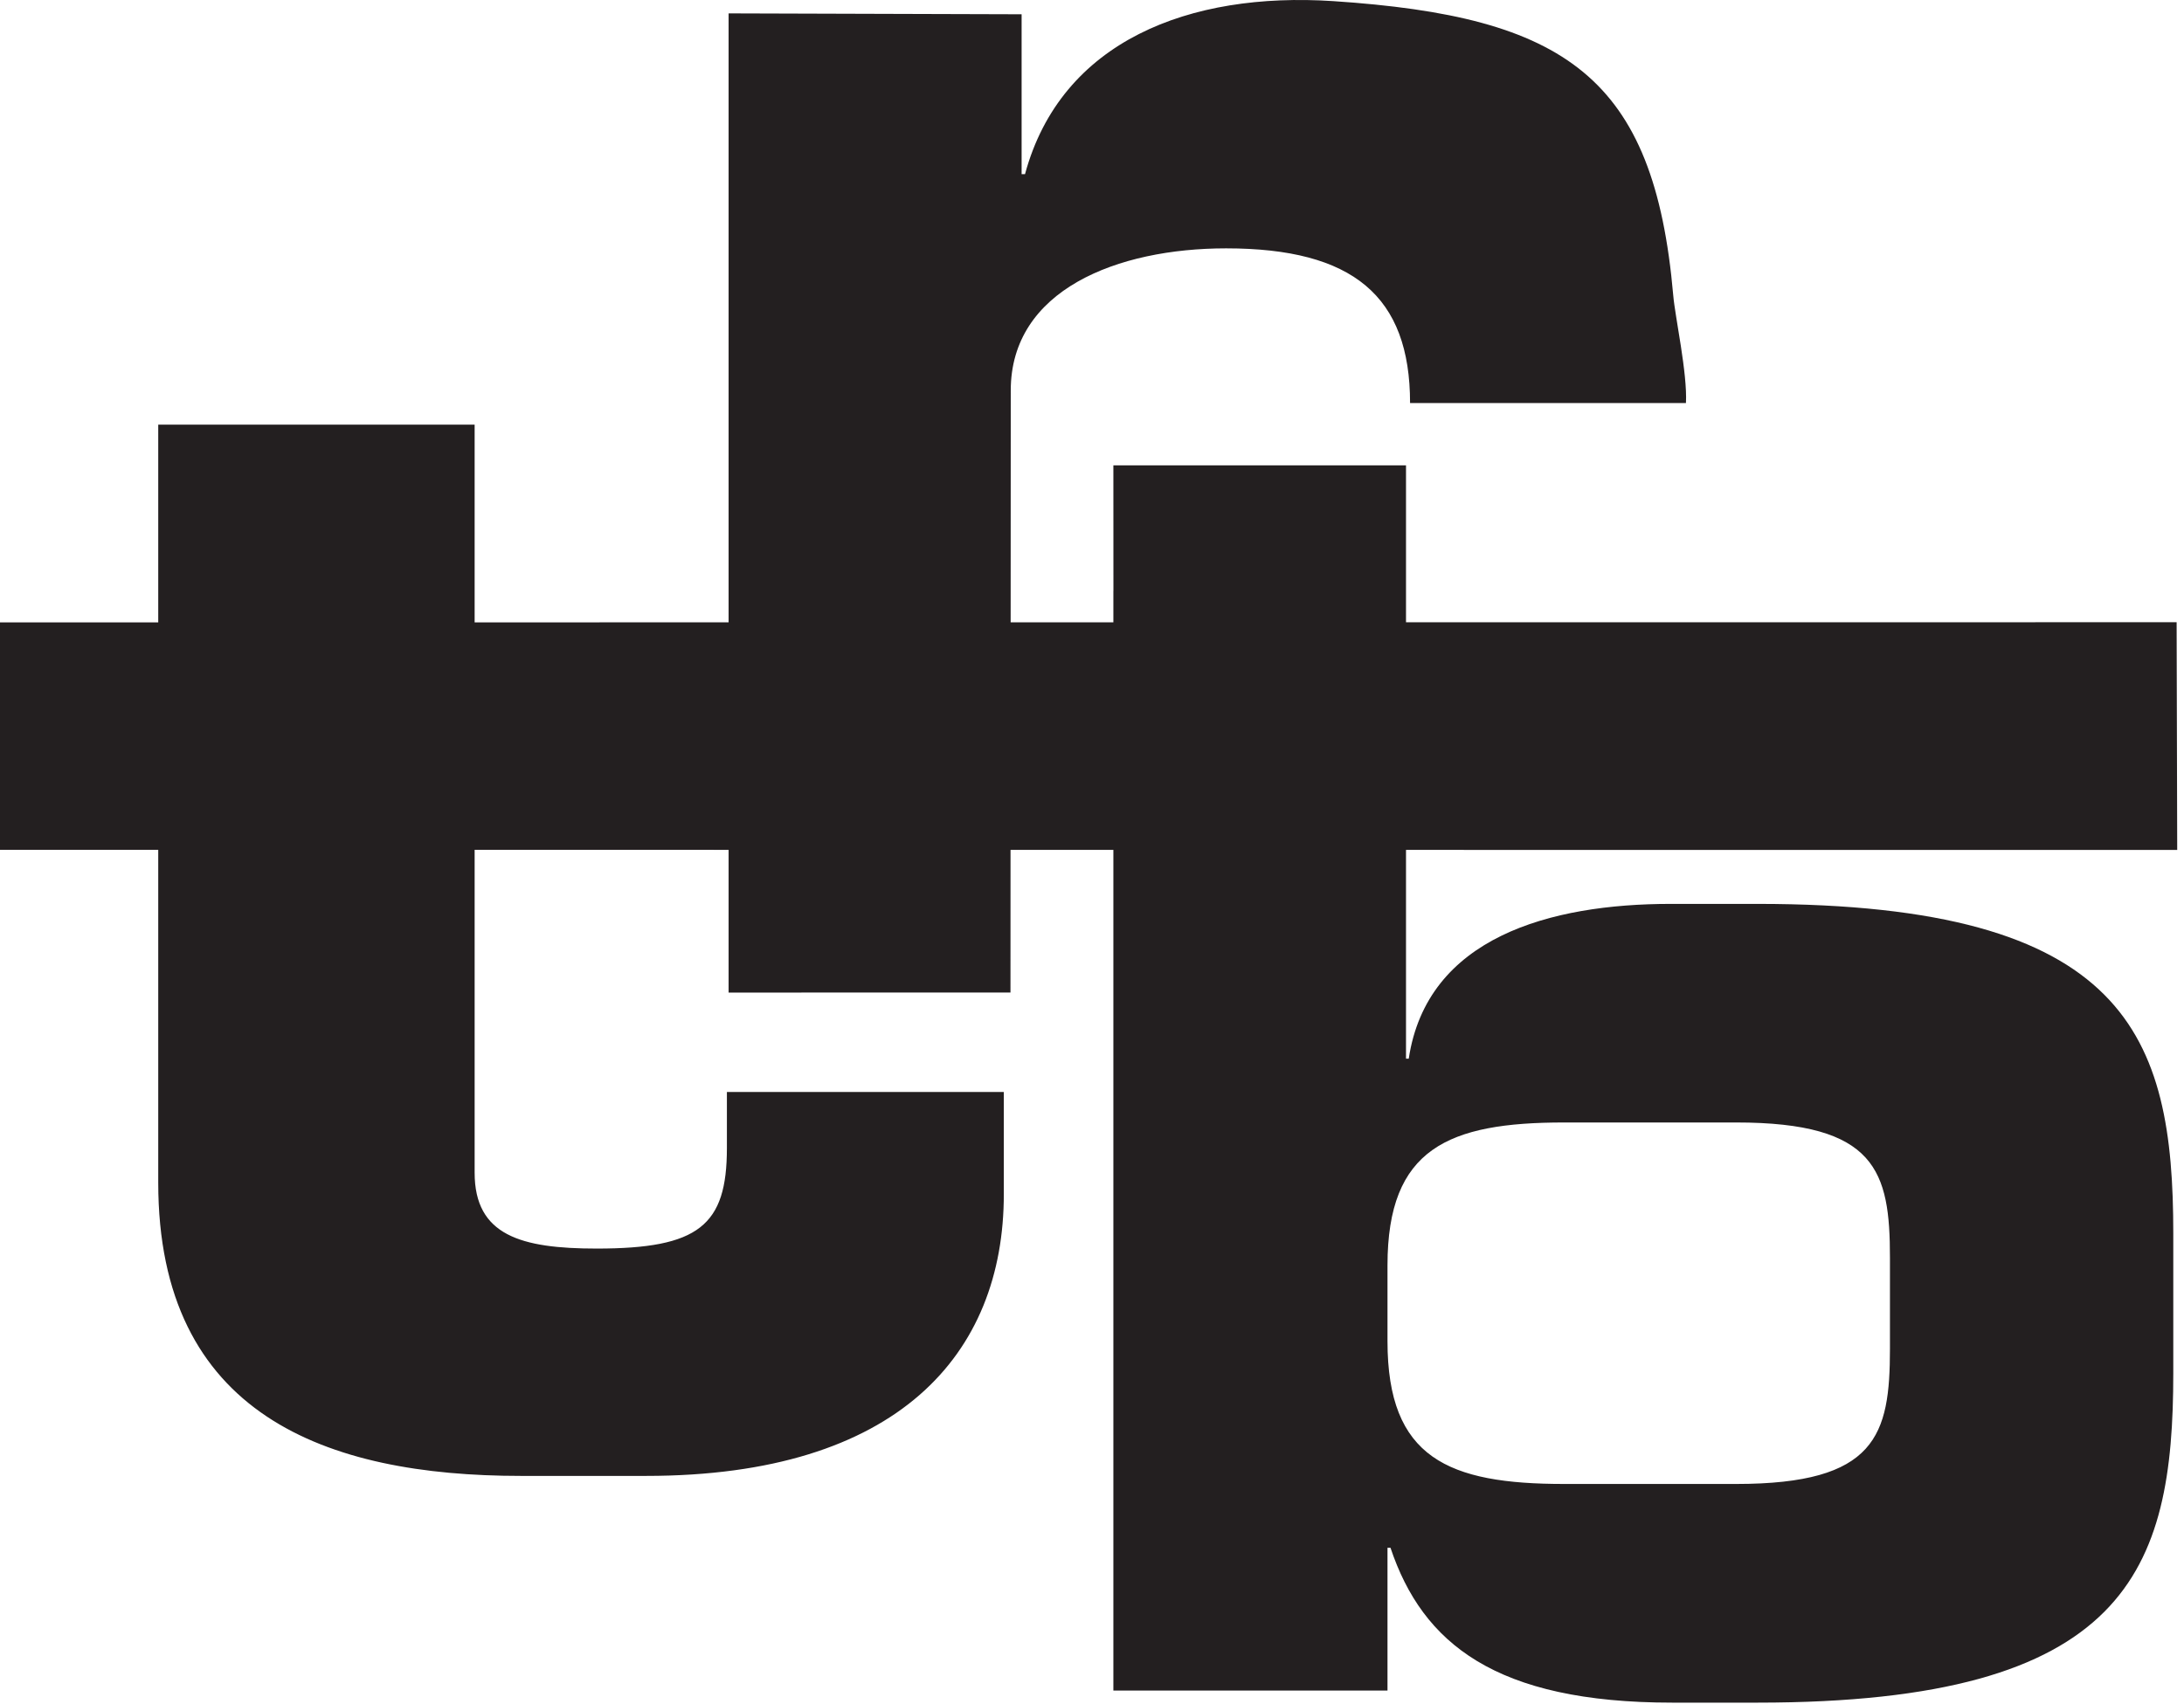
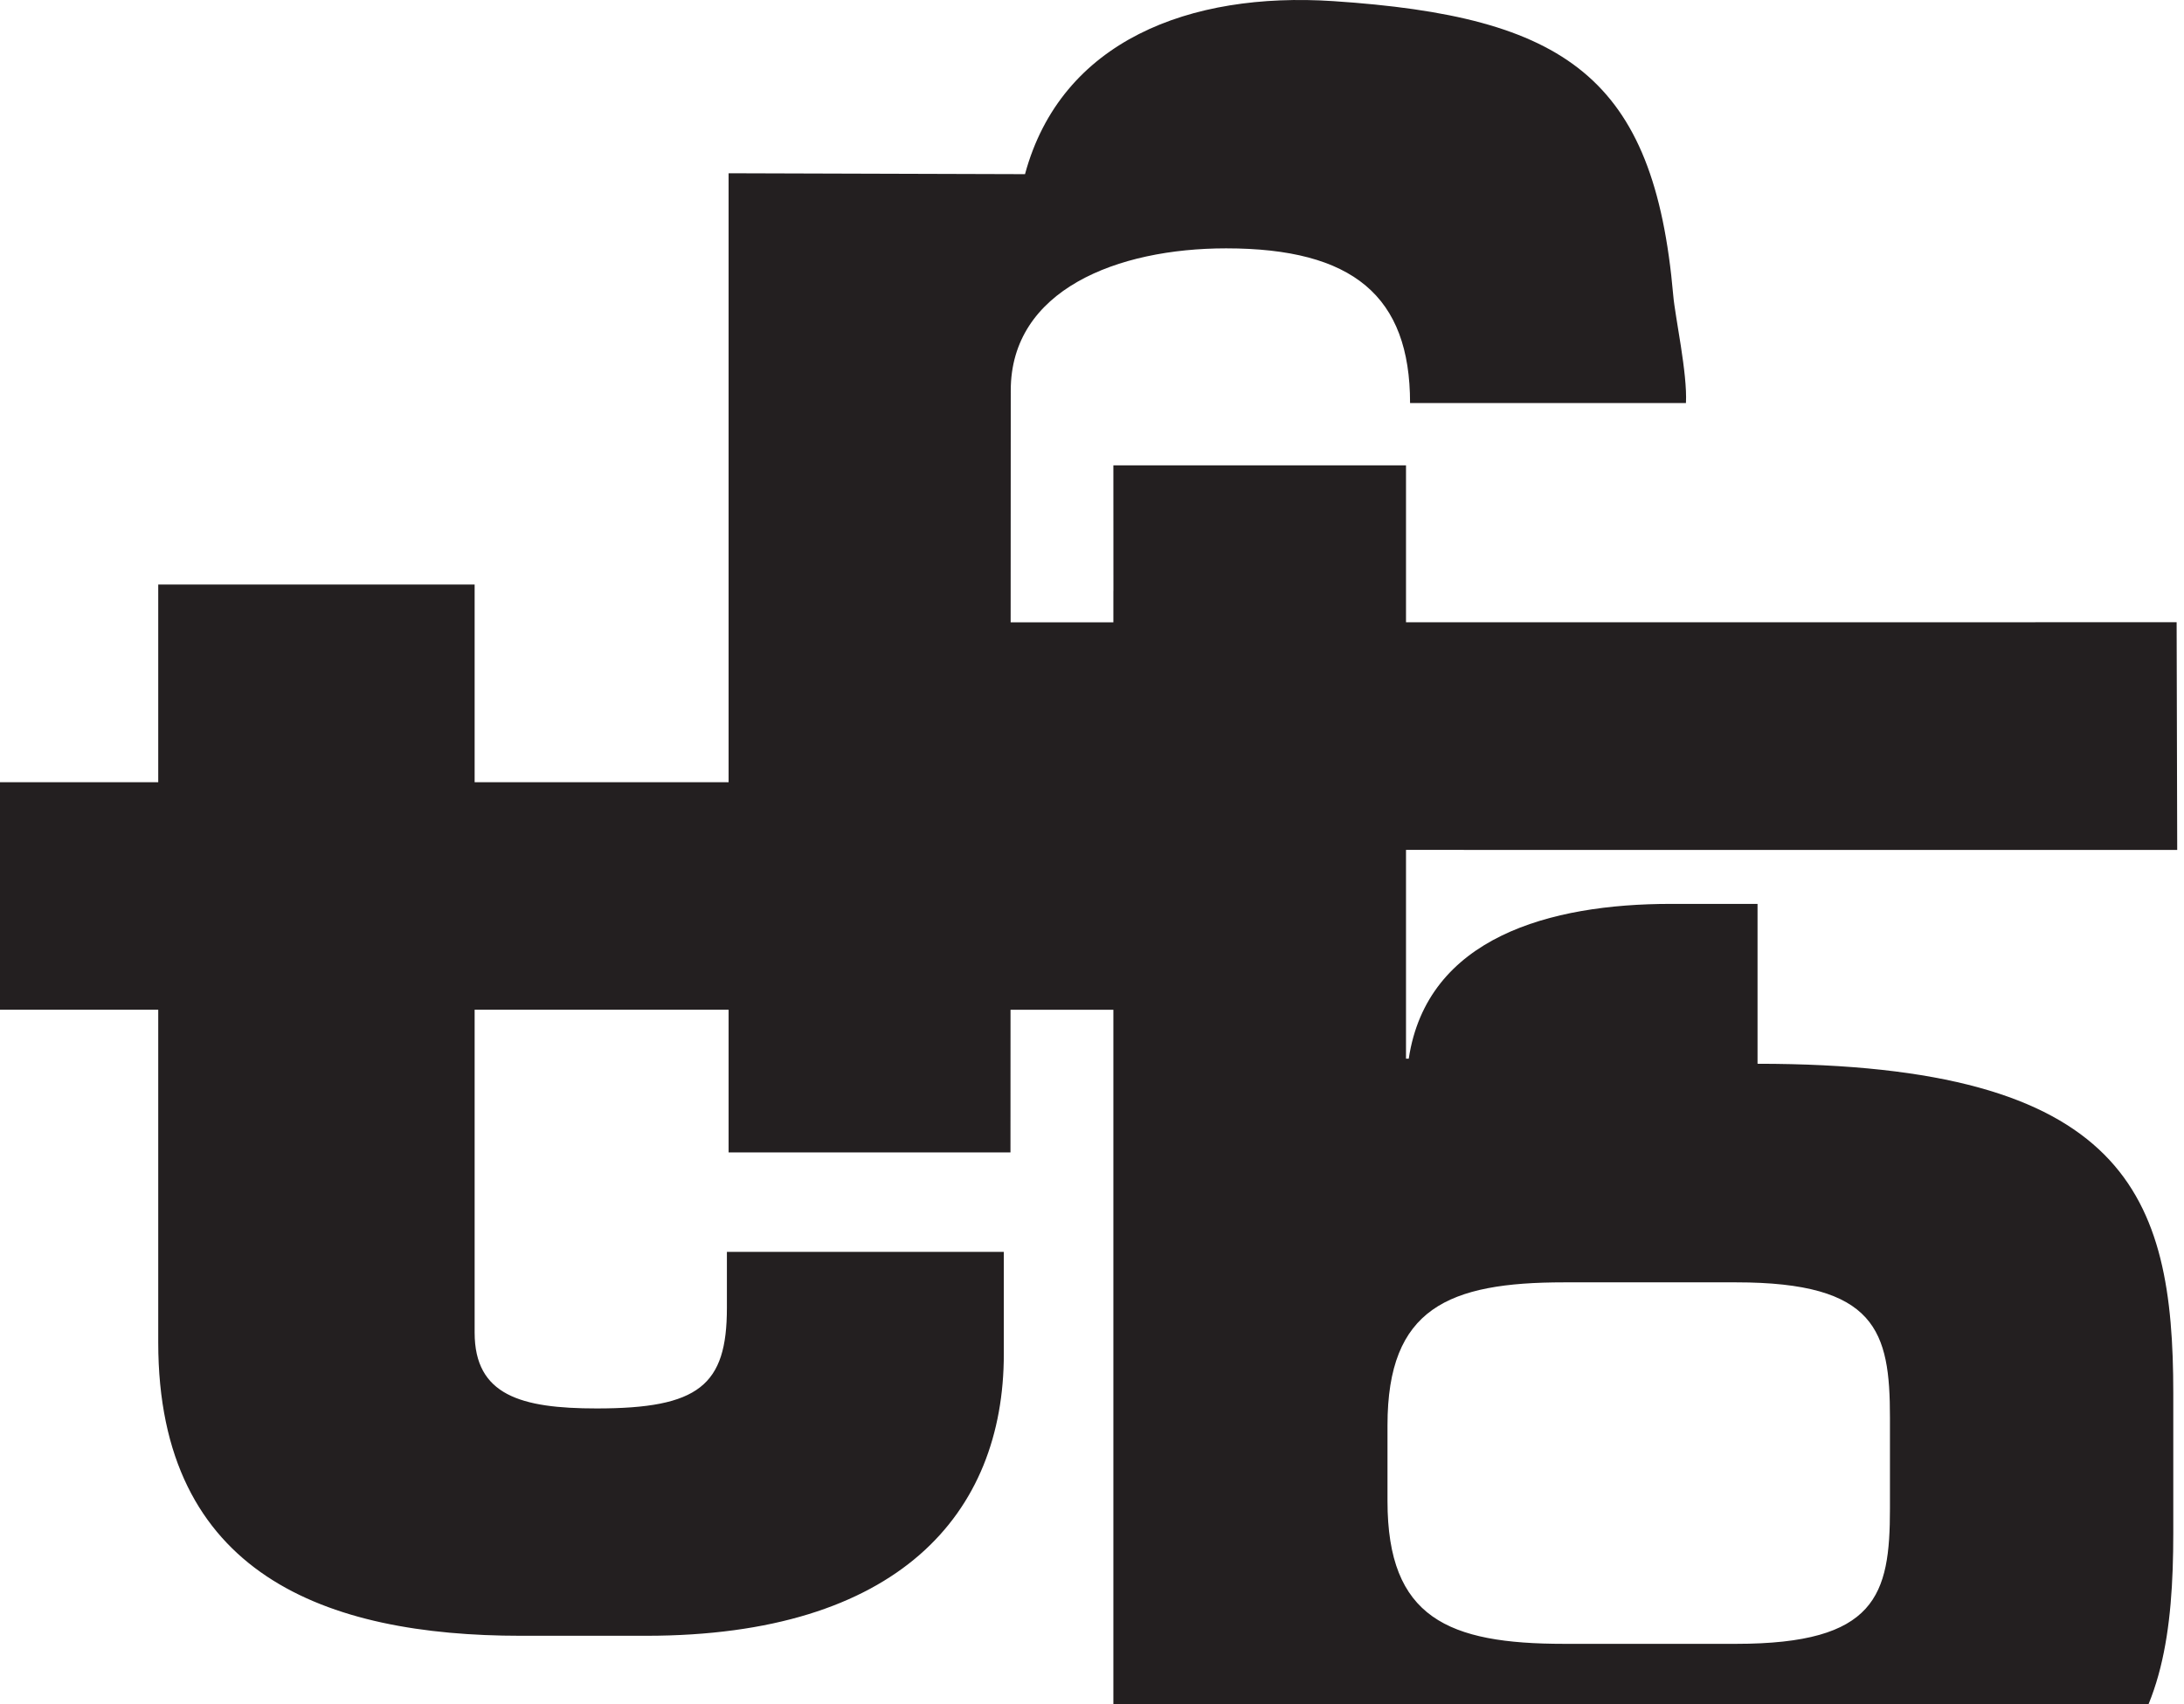
<svg xmlns="http://www.w3.org/2000/svg" width="100%" height="100%" viewBox="0 0 237 185" version="1.1" xml:space="preserve" style="fill-rule:evenodd;clip-rule:evenodd;stroke-linejoin:round;stroke-miterlimit:2;">
-   <path d="M190.722,98.11l-9.428,-0c-13.047,-0 -26.438,3.612 -28.422,16.803l-0.297,-0l0,-22.663l83.688,0.003l-0.063,-24.715l-83.625,0.006l-0,-17.034l-31.756,-0l0.006,13.625l-0.006,-0l-0,3.412l-11.147,0l0.012,-25.165c0,-10.913 11.56,-15.425 23.372,-15.425c13.76,-0 19.96,5.178 19.96,16.793l29.937,0c0.175,-3.209 -1.184,-9.375 -1.378,-11.684c-2.069,-23.741 -11.703,-30.275 -36.906,-31.944c-15.532,-1.022 -29.513,4.288 -33.438,18.781l-0.369,0l0,-17.353l-31.796,-0.097l-0,66.097l-27.56,0.003l0,-21.459l-34.334,0l-0,21.459l-17.172,0l0,24.688l17.172,-0l-0,36.125c-0,25.216 18.244,31.831 39.35,31.831l13.59,0c27.366,0 38.819,-13.231 38.819,-30.578l0,-11.094l-30.05,0l0,6.085c0,8.412 -3.044,10.912 -14.128,10.912c-8.231,0 -13.247,-1.434 -13.247,-8.237l0,-35.044l27.56,0.003l-0,15.491l30.587,-0.003l0.006,-15.485l11.16,0l-0,91.247l29.747,0l-0,-15.497l0.325,0c3.478,10.388 11.406,16.81 30.571,16.81l9.26,-0c40.156,-0 45.115,-14.335 45.115,-35.769l0,-15.166c0,-21.428 -4.959,-35.762 -45.115,-35.762m14.369,48.29c-0,9.397 -1.482,14.672 -16.694,14.672l-18.66,0c-12.565,0 -19.171,-2.794 -19.171,-15.494l-0,-8.24c-0,-12.7 6.606,-15.503 19.171,-15.503l18.66,-0c15.212,-0 16.694,5.284 16.694,14.678l-0,9.887Z" style="fill:#231f20;fill-rule:nonzero;" />
+   <path d="M190.722,98.11l-9.428,-0c-13.047,-0 -26.438,3.612 -28.422,16.803l-0.297,-0l0,-22.663l83.688,0.003l-0.063,-24.715l-83.625,0.006l-0,-17.034l-31.756,-0l0.006,13.625l-0.006,-0l-0,3.412l-11.147,0l0.012,-25.165c0,-10.913 11.56,-15.425 23.372,-15.425c13.76,-0 19.96,5.178 19.96,16.793l29.937,0c0.175,-3.209 -1.184,-9.375 -1.378,-11.684c-2.069,-23.741 -11.703,-30.275 -36.906,-31.944c-15.532,-1.022 -29.513,4.288 -33.438,18.781l-0.369,0l-31.796,-0.097l-0,66.097l-27.56,0.003l0,-21.459l-34.334,0l-0,21.459l-17.172,0l0,24.688l17.172,-0l-0,36.125c-0,25.216 18.244,31.831 39.35,31.831l13.59,0c27.366,0 38.819,-13.231 38.819,-30.578l0,-11.094l-30.05,0l0,6.085c0,8.412 -3.044,10.912 -14.128,10.912c-8.231,0 -13.247,-1.434 -13.247,-8.237l0,-35.044l27.56,0.003l-0,15.491l30.587,-0.003l0.006,-15.485l11.16,0l-0,91.247l29.747,0l-0,-15.497l0.325,0c3.478,10.388 11.406,16.81 30.571,16.81l9.26,-0c40.156,-0 45.115,-14.335 45.115,-35.769l0,-15.166c0,-21.428 -4.959,-35.762 -45.115,-35.762m14.369,48.29c-0,9.397 -1.482,14.672 -16.694,14.672l-18.66,0c-12.565,0 -19.171,-2.794 -19.171,-15.494l-0,-8.24c-0,-12.7 6.606,-15.503 19.171,-15.503l18.66,-0c15.212,-0 16.694,5.284 16.694,14.678l-0,9.887Z" style="fill:#231f20;fill-rule:nonzero;" />
</svg>